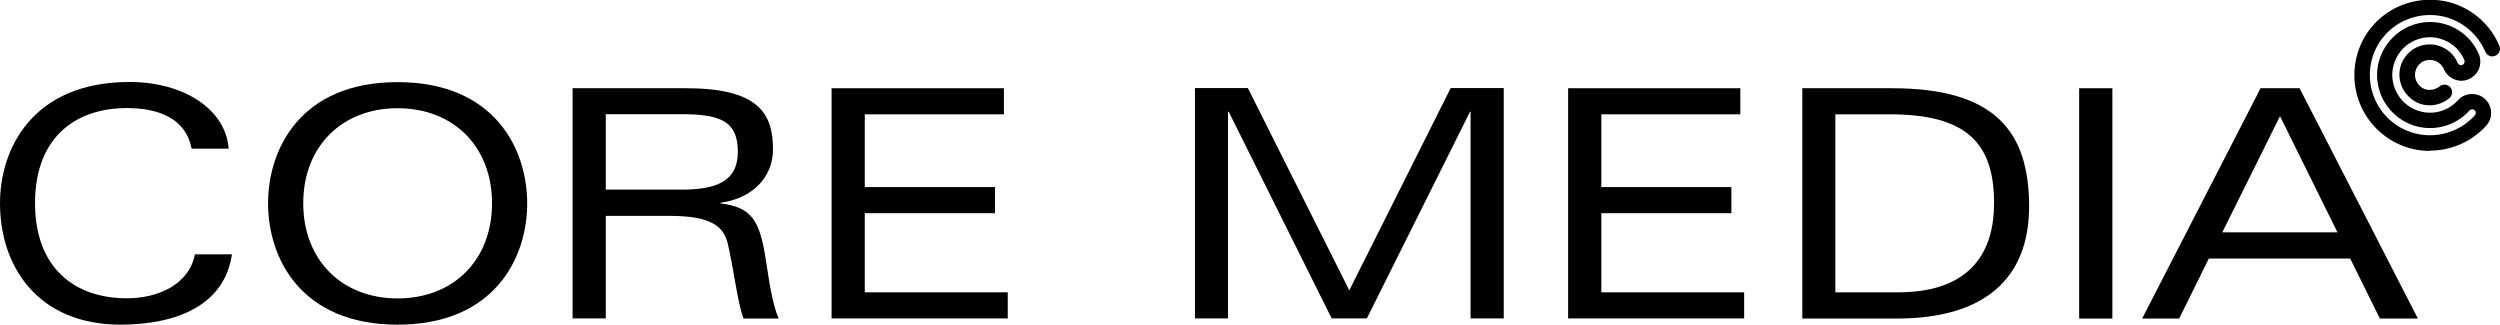
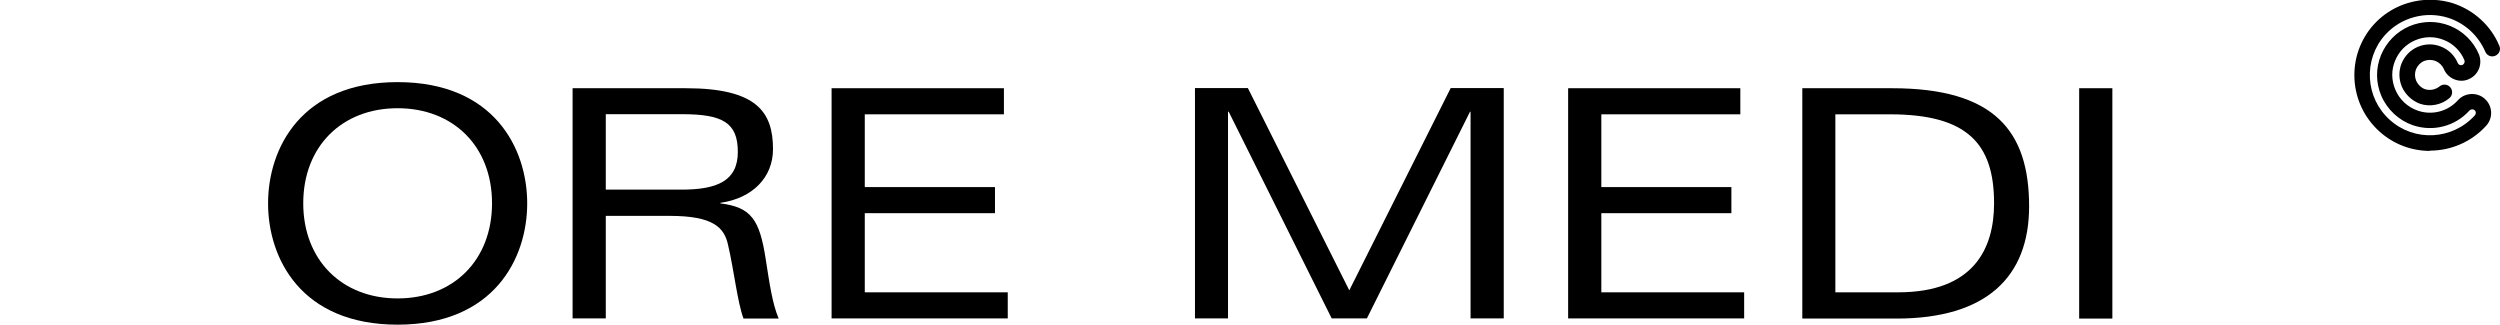
<svg xmlns="http://www.w3.org/2000/svg" id="Layer_1" data-name="Layer 1" viewBox="0 0 176.26 22.88">
  <defs>
    <style>
      .cls-1 {
        fill: #000;
        stroke-width: 0px;
      }
    </style>
  </defs>
  <path class="cls-1" d="M171.33,10.64c-1.28,0-2.55-.45-3.57-1.37-2.19-1.97-2.37-5.35-.4-7.54.96-1.06,2.3-1.67,3.7-1.74h.53c.45.02.91.1,1.36.24,1.46.48,2.66,1.56,3.26,2.99.03.07.05.14.05.21,0,.21-.12.41-.33.5-.27.12-.59,0-.71-.29-.49-1.13-1.43-2-2.6-2.38-1.59-.51-3.35-.03-4.45,1.19-1.57,1.74-1.42,4.44.32,6,1.73,1.57,4.43,1.42,6-.32.09-.1.09-.27-.02-.36-.07-.06-.14-.06-.14-.06-.08,0-.15.01-.22.08-1.01,1.12-2.57,1.52-3.99,1.04-.99-.34-1.81-1.1-2.23-2.08-.39-.92-.4-1.93-.02-2.86.38-.92,1.09-1.65,2-2.04.92-.39,1.93-.4,2.86-.03.93.38,1.65,1.09,2.04,2,.28.69-.03,1.47-.71,1.76-.33.15-.69.15-1.03.01-.33-.14-.59-.39-.73-.72-.11-.26-.32-.46-.58-.57-.26-.1-.55-.1-.81,0-.26.11-.46.32-.57.58-.1.26-.1.55.01.81.12.27.36.51.63.6.34.11.74.03,1.02-.2.23-.19.57-.16.76.07.19.23.16.57-.07.76-.57.48-1.35.63-2.06.4-.58-.21-1.05-.66-1.29-1.21-.22-.53-.23-1.11-.02-1.64.22-.53.63-.95,1.15-1.17.52-.22,1.11-.23,1.64-.01.53.21.95.62,1.17,1.15.04.09.11.12.14.14.03.01.11.03.19,0,.13-.06.19-.21.14-.34-.27-.65-.79-1.16-1.44-1.42-.66-.27-1.38-.26-2.03.02-.66.28-1.15.79-1.42,1.45-.27.66-.26,1.37.02,2.03.3.71.87,1.23,1.58,1.48,1.01.35,2.12.06,2.83-.73.24-.27.57-.42.93-.44.36-.02.71.1.97.34.55.49.6,1.34.1,1.89-1.05,1.16-2.51,1.76-3.97,1.76" />
-   <path class="cls-1" d="M16.35,17.94c-.52,3.58-3.89,4.95-7.87,4.95C2.68,22.88,0,18.81,0,14.33c0-3.87,2.32-8.55,9.13-8.55,3.85,0,6.79,1.94,6.99,4.7h-2.61c-.4-2.12-2.32-2.86-4.56-2.86-3.71,0-6.48,2.14-6.48,6.7s2.77,6.71,6.48,6.71c2.22,0,4.39-.99,4.79-3.1h2.61Z" />
  <path class="cls-1" d="M28.03,21.04c3.94,0,6.66-2.7,6.66-6.71s-2.73-6.7-6.66-6.7-6.65,2.7-6.65,6.7,2.72,6.71,6.65,6.71M28.03,5.79c6.81,0,9.14,4.68,9.14,8.55s-2.33,8.55-9.14,8.55-9.13-4.68-9.13-8.55,2.32-8.55,9.13-8.55" />
  <path class="cls-1" d="M42.71,13.37h5.33c2.48,0,3.98-.59,3.98-2.66s-1.08-2.66-3.94-2.66h-5.37v5.31ZM42.71,22.45h-2.34V6.22h7.98c5.02,0,6.15,1.69,6.15,4.3,0,1.98-1.44,3.46-3.71,3.78v.04c2.18.27,2.76,1.15,3.19,3.89.27,1.73.47,3.17.92,4.23h-2.48c-.43-1.15-.67-3.42-1.1-5.24-.27-1.17-1.03-2-4.09-2h-4.52v7.24Z" />
  <polygon class="cls-1" points="58.63 6.22 70.78 6.22 70.78 8.06 60.97 8.06 60.97 13.19 70.15 13.19 70.15 15.03 60.97 15.03 60.97 20.61 71.05 20.61 71.05 22.45 58.63 22.45 58.63 6.22" />
  <polygon class="cls-1" points="86.63 7.88 86.58 7.88 86.58 22.45 84.25 22.45 84.25 6.21 87.98 6.21 95.13 20.47 102.28 6.21 106.02 6.21 106.02 22.45 103.68 22.45 103.68 7.88 103.64 7.88 96.37 22.45 93.89 22.45 86.63 7.88" />
  <polygon class="cls-1" points="110.56 6.22 122.7 6.22 122.7 8.06 112.9 8.06 112.9 13.19 122.07 13.19 122.07 15.03 112.9 15.03 112.9 20.61 122.97 20.61 122.97 22.45 110.56 22.45 110.56 6.22" />
  <path class="cls-1" d="M129.41,20.61h4.41c5.35,0,6.77-3.1,6.77-6.28,0-4.21-1.9-6.27-7.34-6.27h-3.85v12.55ZM127.07,6.22h6.32c7.22,0,9.67,3.01,9.67,8.33,0,4.99-3.03,7.91-9.34,7.91h-6.65V6.22Z" />
  <rect class="cls-1" x="146.59" y="6.22" width="2.34" height="16.24" />
-   <path class="cls-1" d="M164.8,16.38l-4.05-8.19-4.07,8.19h8.12ZM165.7,18.23h-9.97l-2.09,4.23h-2.61l8.35-16.24h2.75l8.34,16.24h-2.68l-2.09-4.23Z" />
</svg>